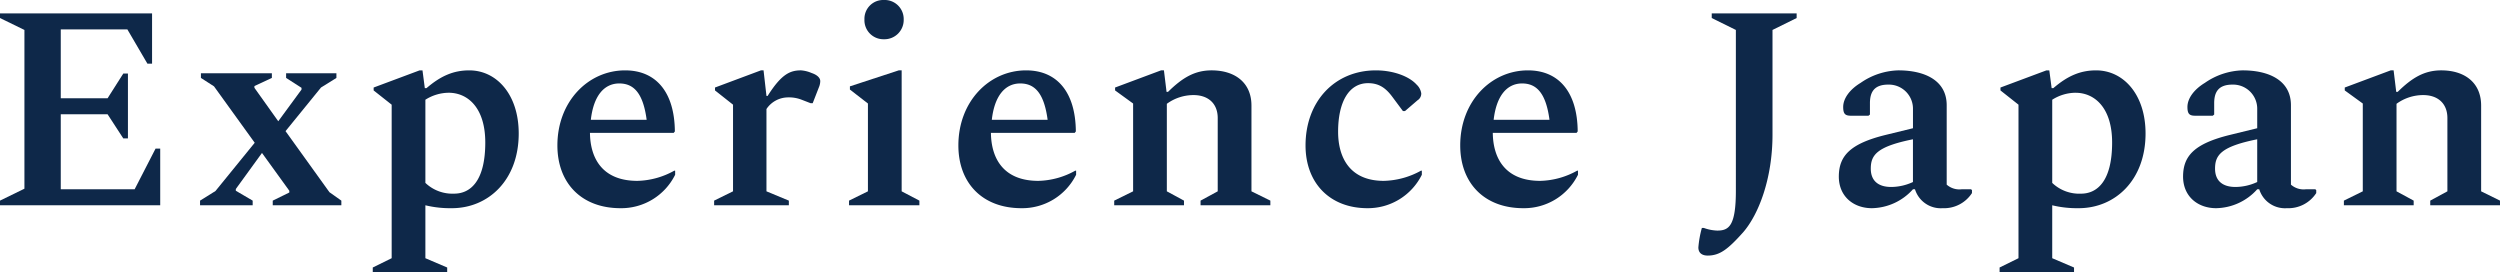
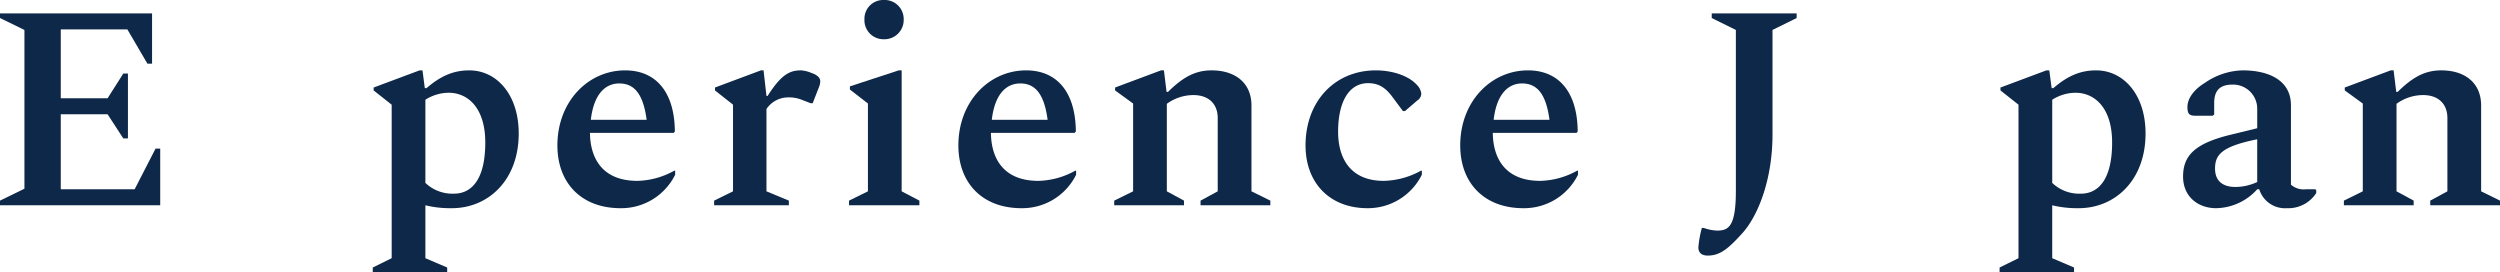
<svg xmlns="http://www.w3.org/2000/svg" id="レイヤー_1" data-name="レイヤー 1" viewBox="0 0 515.874 56.158">
  <defs>
    <style>.cls-1{fill:#0e2849;}</style>
  </defs>
  <title>mainvisual_txt_01-pc</title>
  <path class="cls-1" d="M2.34,110H35.4V98.3h-.959l-4.32,8.4H14.879V91.219h9.66l3.24,4.98h.96V82.819h-.96l-3.24,5.1h-9.66V73.7h13.74l4.14,7.079h.96V70.4H2.34v.96l5.04,2.46v32.758l-5.04,2.46Z" transform="translate(-2.34 -67.64)" />
-   <path class="cls-1" d="M43.619,110h10.86v-.96L51,107v-.36L56.4,99.2l5.64,7.8v.36l-3.42,1.68V110H72.778v-.96l-2.46-1.74L61.259,94.7l7.319-9,3.18-1.98v-.96H61.379v.96l3.18,2.04v.36l-4.8,6.54-4.92-6.9V85.4l3.6-1.68v-.96H43.8v.96l2.7,1.74L54.9,97.1l-8.1,9.959-3.18,1.98Z" transform="translate(-2.34 -67.64)" />
  <path class="cls-1" d="M79.259,123.8H94.618v-.959l-4.5-1.92V110a21.736,21.736,0,0,0,5.46.6c7.5,0,13.8-5.76,13.8-15.419,0-8.04-4.56-13.02-10.2-13.02-3.18,0-5.82,1.08-8.82,3.66H90l-.48-3.66h-.6l-9.48,3.54v.6l3.72,2.94v31.679l-3.9,1.92ZM94.918,86.779c4.02,0,7.56,3.18,7.56,10.26,0,8.039-3.12,10.559-6.42,10.559a8.05,8.05,0,0,1-5.94-2.22V88.219A9.1,9.1,0,0,1,94.918,86.779Z" transform="translate(-2.34 -67.64)" />
  <path class="cls-1" d="M130.378,110.6a12.4,12.4,0,0,0,11.279-6.9v-.84h-.18a16.291,16.291,0,0,1-7.62,2.1c-7.139,0-9.719-4.559-9.779-9.9h17.279l.24-.3c-.06-8.04-3.84-12.6-10.259-12.6-7.62,0-13.98,6.42-13.98,15.48C117.358,105.438,122.338,110.6,130.378,110.6Zm-.24-25.739c3,0,4.919,2.04,5.639,7.5H124.258C124.8,87.559,126.9,84.859,130.138,84.859Z" transform="translate(-2.34 -67.64)" />
  <path class="cls-1" d="M149.7,110h15.419v-.96l-4.62-1.92V90.139a5.386,5.386,0,0,1,4.32-2.4,7.212,7.212,0,0,1,2.94.48l1.86.72h.42l1.38-3.54a3.328,3.328,0,0,0,.18-1.02c0-.72-.72-1.32-1.8-1.68a6.726,6.726,0,0,0-2.16-.54c-2.22,0-4.02.72-6.9,5.28h-.24l-.6-5.28h-.54l-9.479,3.54v.6l3.72,2.94v17.879l-3.9,1.92Z" transform="translate(-2.34 -67.64)" />
  <path class="cls-1" d="M184.737,75.739a3.973,3.973,0,0,0,4.08-4.079,3.925,3.925,0,0,0-4.08-4.02,3.876,3.876,0,0,0-4.02,4.02A3.924,3.924,0,0,0,184.737,75.739ZM177.538,110h14.519v-.96l-3.66-1.92V82.159h-.6l-10.079,3.3v.66L181.437,89v18.119l-3.9,1.92Z" transform="translate(-2.34 -67.64)" />
  <path class="cls-1" d="M213.117,110.6a12.4,12.4,0,0,0,11.279-6.9v-.84h-.18a16.288,16.288,0,0,1-7.619,2.1c-7.14,0-9.72-4.559-9.78-9.9H224.1l.24-.3c-.06-8.04-3.839-12.6-10.259-12.6-7.62,0-13.98,6.42-13.98,15.48C200.1,105.438,205.077,110.6,213.117,110.6Zm-.24-25.739c3,0,4.92,2.04,5.64,7.5H207C207.537,87.559,209.637,84.859,212.877,84.859Z" transform="translate(-2.34 -67.64)" />
  <path class="cls-1" d="M232.257,110h14.4v-.96l-3.54-1.92V89.059a9.345,9.345,0,0,1,5.519-1.8c2.94,0,4.98,1.68,4.98,4.74v15.119l-3.539,1.92V110h14.4v-.96l-3.9-1.92v-17.7c0-4.74-3.42-7.26-8.22-7.26-3.539,0-6.059,1.56-9,4.44h-.3l-.54-4.44h-.6l-9.48,3.54v.6l3.72,2.7v18.119l-3.9,1.92Z" transform="translate(-2.34 -67.64)" />
  <path class="cls-1" d="M284.517,110.6a12.415,12.415,0,0,0,11.219-6.9v-.84h-.18a16.505,16.505,0,0,1-7.68,2.1c-6.9,0-9.419-4.68-9.419-10.139,0-6.12,2.22-10.02,6.179-10.02,2.4,0,3.78,1.14,5.1,2.94l2.1,2.82h.42l2.58-2.22a1.63,1.63,0,0,0,.78-1.44,3.094,3.094,0,0,0-.96-1.8c-1.56-1.74-4.86-2.94-8.4-2.94-8.519,0-14.519,6.42-14.519,15.48C271.737,105.438,276.777,110.6,284.517,110.6Z" transform="translate(-2.34 -67.64)" />
  <path class="cls-1" d="M316.676,110.6a12.4,12.4,0,0,0,11.28-6.9v-.84h-.18a16.291,16.291,0,0,1-7.62,2.1c-7.14,0-9.72-4.559-9.78-9.9h17.28l.24-.3c-.06-8.04-3.84-12.6-10.26-12.6-7.62,0-13.979,6.42-13.979,15.48C303.657,105.438,308.636,110.6,316.676,110.6Zm-.24-25.739c3,0,4.92,2.04,5.64,7.5h-11.52C311.1,87.559,313.2,84.859,316.436,84.859Z" transform="translate(-2.34 -67.64)" />
  <path class="cls-1" d="M354.717,120.378c2.519,0,4.2-1.32,7.319-4.8,3.18-3.66,6.06-11.04,6.06-20.159V73.82l4.98-2.46V70.4h-17.52v.96l4.98,2.46V107c0,7.26-1.44,8.22-3.84,8.22a8.883,8.883,0,0,1-2.759-.54h-.42a21.268,21.268,0,0,0-.72,4.02C352.8,119.9,353.637,120.378,354.717,120.378Z" transform="translate(-2.34 -67.64)" />
-   <path class="cls-1" d="M388.616,110.6a11.632,11.632,0,0,0,8.46-3.9h.42a5.558,5.558,0,0,0,5.7,3.9,6.864,6.864,0,0,0,6.06-3.12v-.6l-.18-.18H407.1a3.947,3.947,0,0,1-3.06-.96V89.359c0-5.22-4.68-7.2-9.959-7.2a14.239,14.239,0,0,0-7.8,2.58c-2.28,1.38-3.6,3.24-3.6,4.98,0,1.44.42,1.8,1.62,1.8h3.6l.3-.24v-2.34c0-2.4.96-3.84,3.78-3.84a4.971,4.971,0,0,1,5.1,5.04V94.1l-5.64,1.38c-7.32,1.8-9.6,4.32-9.66,8.459C381.716,108.138,384.776,110.6,388.616,110.6Zm-.24-8.159c0-2.82,1.26-4.56,8.7-6.06V105.2a10.807,10.807,0,0,1-4.5,1.02C389.936,106.218,388.376,104.958,388.376,102.439Z" transform="translate(-2.34 -67.64)" />
  <path class="cls-1" d="M414.956,123.8h15.359v-.959l-4.5-1.92V110a21.728,21.728,0,0,0,5.459.6c7.5,0,13.8-5.76,13.8-15.419,0-8.04-4.56-13.02-10.2-13.02-3.18,0-5.82,1.08-8.819,3.66h-.36l-.48-3.66h-.6l-9.48,3.54v.6l3.72,2.94v31.679l-3.9,1.92Zm15.659-37.018c4.02,0,7.56,3.18,7.56,10.26,0,8.039-3.12,10.559-6.42,10.559a8.048,8.048,0,0,1-5.939-2.22V88.219A9.1,9.1,0,0,1,430.615,86.779Z" transform="translate(-2.34 -67.64)" />
  <path class="cls-1" d="M459.655,110.6a11.632,11.632,0,0,0,8.46-3.9h.42a5.559,5.559,0,0,0,5.7,3.9,6.864,6.864,0,0,0,6.06-3.12v-.6l-.18-.18h-1.98a3.947,3.947,0,0,1-3.06-.96V89.359c0-5.22-4.679-7.2-9.959-7.2a14.239,14.239,0,0,0-7.8,2.58c-2.28,1.38-3.6,3.24-3.6,4.98,0,1.44.42,1.8,1.62,1.8h3.6l.3-.24v-2.34c0-2.4.96-3.84,3.78-3.84a4.971,4.971,0,0,1,5.1,5.04V94.1l-5.64,1.38c-7.32,1.8-9.6,4.32-9.66,8.459C452.755,108.138,455.815,110.6,459.655,110.6Zm-.24-8.159c0-2.82,1.26-4.56,8.7-6.06V105.2a10.807,10.807,0,0,1-4.5,1.02C460.975,106.218,459.415,104.958,459.415,102.439Z" transform="translate(-2.34 -67.64)" />
  <path class="cls-1" d="M486,110h14.4v-.96l-3.539-1.92V89.059a9.343,9.343,0,0,1,5.519-1.8c2.94,0,4.98,1.68,4.98,4.74v15.119l-3.54,1.92V110h14.4v-.96l-3.9-1.92v-17.7c0-4.74-3.42-7.26-8.22-7.26-3.54,0-6.06,1.56-9,4.44h-.3l-.54-4.44h-.6l-9.48,3.54v.6L489.9,89v18.119l-3.9,1.92Z" transform="translate(-2.34 -67.64)" />
</svg>